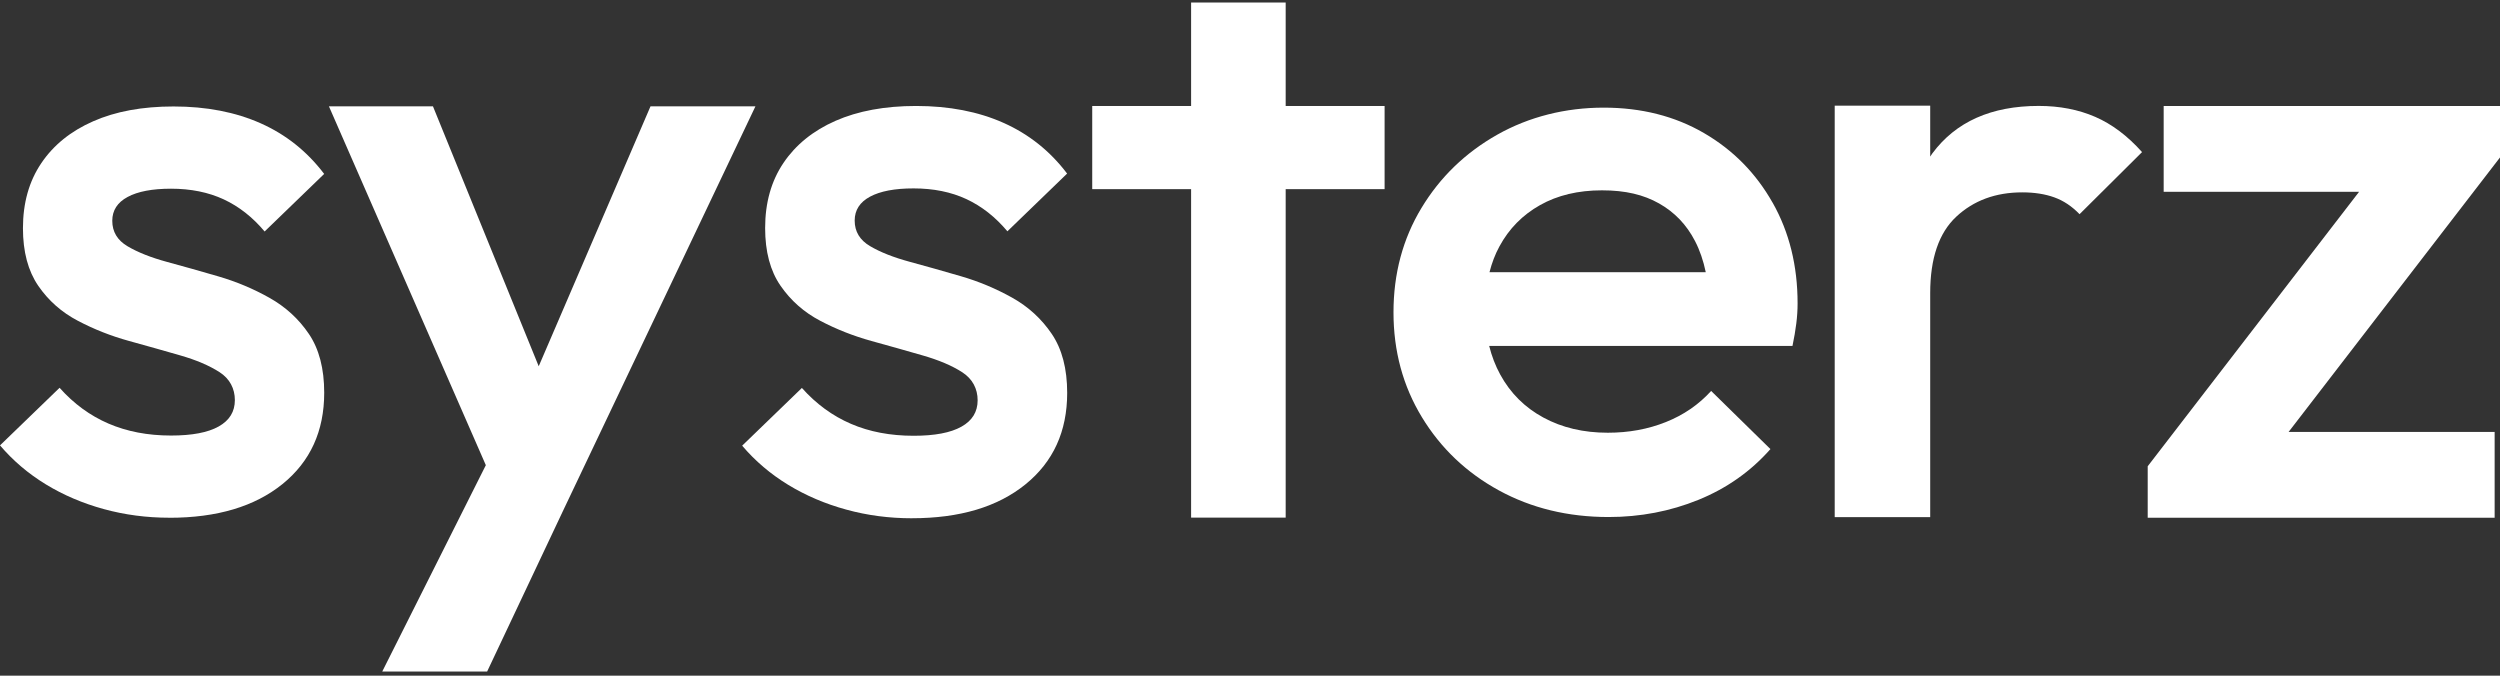
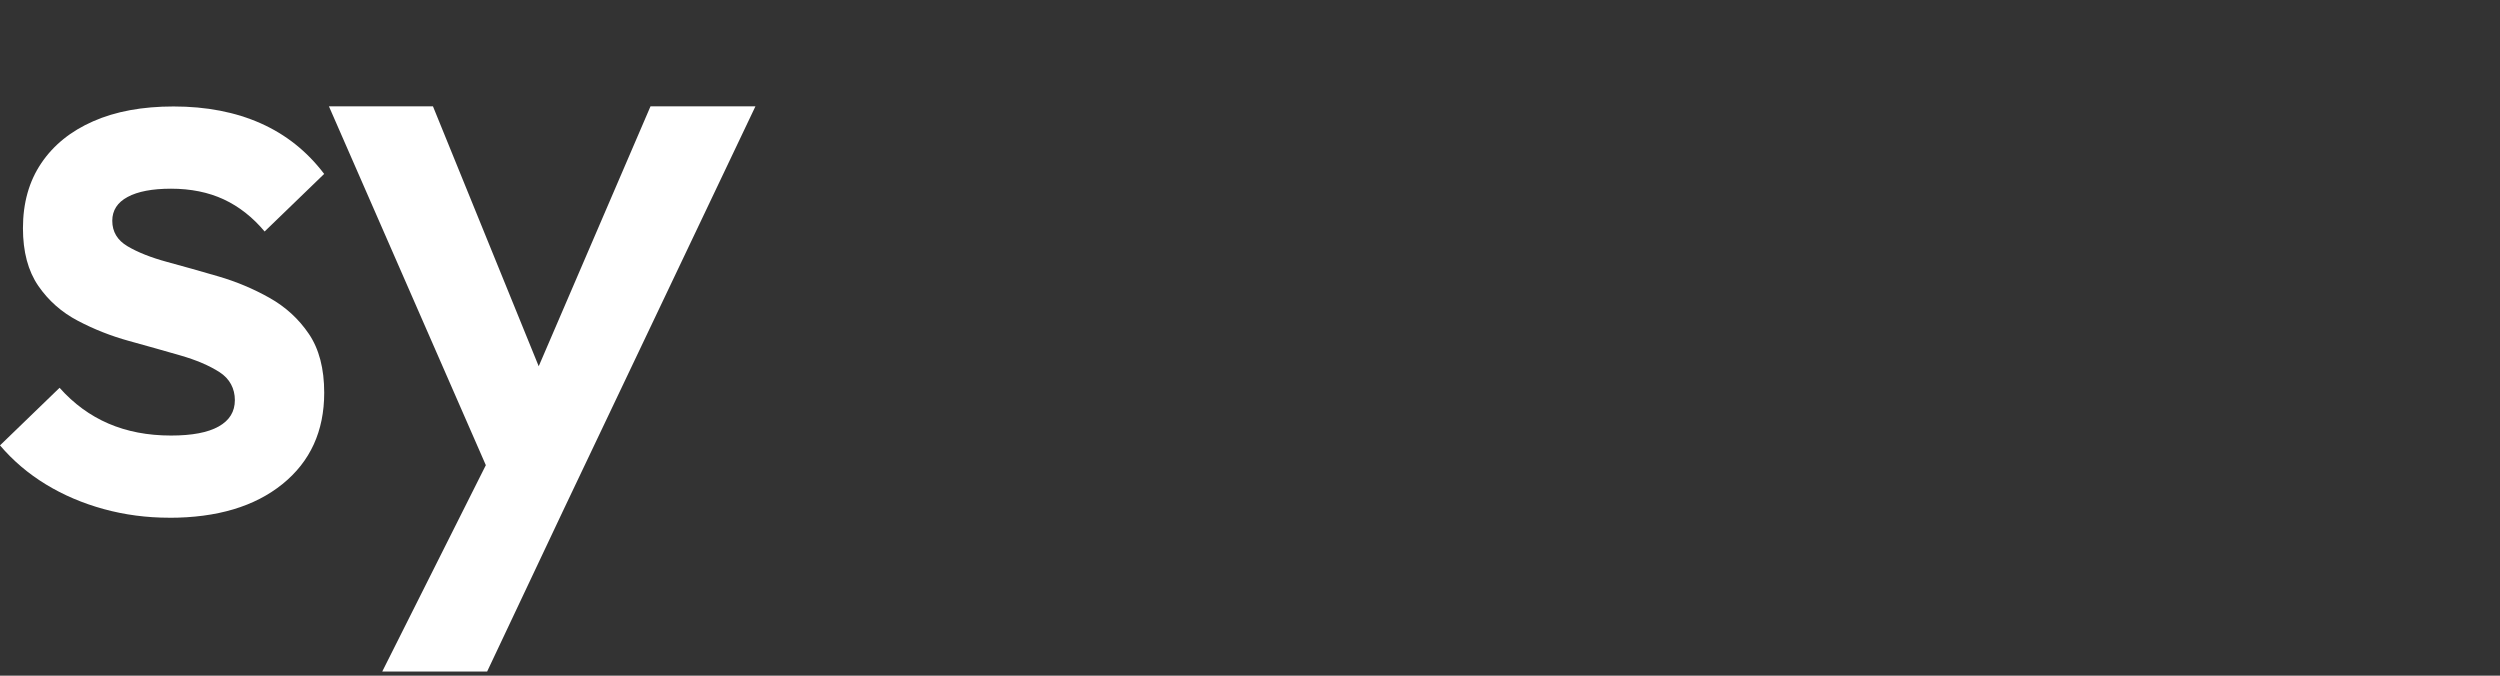
<svg xmlns="http://www.w3.org/2000/svg" width="111" height="30" viewBox="0 0 111 30" fill="none">
  <rect x="0" y="0" width="111" height="30" fill="#333333" stroke="none" />
  <path d="M7.519 22.987C6.511 22.987 5.541 22.859 4.61 22.604C3.677 22.348 2.821 21.984 2.041 21.509C1.26 21.034 0.579 20.455 0 19.775L2.645 17.218C3.274 17.925 3.999 18.455 4.817 18.807C5.636 19.16 6.561 19.338 7.594 19.338C8.525 19.338 9.231 19.205 9.71 18.935C10.189 18.667 10.428 18.277 10.428 17.766C10.428 17.255 10.201 16.816 9.748 16.524C9.294 16.232 8.709 15.982 7.991 15.776C7.273 15.569 6.517 15.356 5.723 15.137C4.93 14.918 4.174 14.621 3.456 14.242C2.738 13.866 2.151 13.348 1.699 12.69C1.247 12.031 1.019 11.18 1.019 10.133C1.019 9.014 1.288 8.052 1.832 7.247C2.373 6.444 3.141 5.822 4.137 5.385C5.132 4.946 6.322 4.727 7.707 4.727C9.167 4.727 10.459 4.978 11.579 5.477C12.699 5.976 13.638 6.725 14.393 7.722L11.749 10.278C11.22 9.646 10.616 9.171 9.935 8.853C9.254 8.537 8.473 8.378 7.593 8.378C6.762 8.378 6.118 8.501 5.666 8.745C5.212 8.988 4.985 9.342 4.985 9.803C4.985 10.29 5.212 10.669 5.666 10.936C6.12 11.204 6.704 11.436 7.423 11.631C8.141 11.826 8.897 12.038 9.69 12.27C10.484 12.501 11.24 12.817 11.958 13.22C12.676 13.622 13.262 14.158 13.714 14.826C14.168 15.496 14.395 16.367 14.395 17.438C14.395 19.142 13.777 20.493 12.544 21.491C11.309 22.49 9.635 22.989 7.519 22.989V22.987Z" fill="white" />
  <path d="M28.883 4.72L23.919 16.262L19.223 4.72H14.604L21.571 20.654L16.972 29.815H21.629L25.027 22.62L33.542 4.72H28.883Z" fill="white" />
-   <path d="M40.489 23.011C39.48 23.011 38.508 22.884 37.573 22.626C36.638 22.371 35.781 22.004 34.998 21.528C34.215 21.051 33.533 20.472 32.952 19.788L35.604 17.225C36.235 17.933 36.96 18.464 37.782 18.818C38.602 19.172 39.53 19.348 40.566 19.348C41.501 19.348 42.206 19.215 42.687 18.945C43.166 18.678 43.407 18.286 43.407 17.774C43.407 17.263 43.18 16.823 42.725 16.529C42.271 16.235 41.683 15.987 40.963 15.78C40.243 15.572 39.485 15.358 38.69 15.139C37.895 14.919 37.137 14.621 36.417 14.242C35.697 13.864 35.111 13.346 34.655 12.686C34.199 12.026 33.972 11.173 33.972 10.123C33.972 9 34.244 8.036 34.787 7.232C35.33 6.427 36.101 5.803 37.098 5.364C38.095 4.926 39.288 4.705 40.677 4.705C42.14 4.705 43.436 4.955 44.558 5.456C45.682 5.957 46.622 6.706 47.38 7.707L44.728 10.27C44.197 9.636 43.591 9.159 42.91 8.841C42.228 8.523 41.445 8.365 40.562 8.365C39.73 8.365 39.085 8.487 38.631 8.731C38.177 8.974 37.948 9.328 37.948 9.793C37.948 10.282 38.175 10.66 38.631 10.928C39.085 11.197 39.673 11.429 40.393 11.624C41.113 11.819 41.87 12.033 42.666 12.265C43.461 12.496 44.218 12.814 44.939 13.216C45.659 13.619 46.245 14.156 46.7 14.828C47.154 15.5 47.383 16.372 47.383 17.445C47.383 19.153 46.765 20.507 45.526 21.509C44.29 22.509 42.61 23.01 40.489 23.01V23.011Z" fill="white" />
-   <path d="M57.084 4.706V0.112H52.885V4.706H48.495V8.398H52.885V22.982H57.084V8.398H61.476V4.706H57.084Z" fill="white" />
-   <path d="M78.702 8.997C77.962 7.688 76.947 6.658 75.655 5.907C74.363 5.156 72.878 4.779 71.199 4.779C69.519 4.779 67.895 5.18 66.48 5.979C65.063 6.779 63.94 7.864 63.113 9.234C62.286 10.603 61.871 12.147 61.871 13.868C61.871 15.588 62.291 17.139 63.131 18.521C63.971 19.903 65.111 20.987 66.553 21.775C67.995 22.562 69.617 22.956 71.424 22.956C72.828 22.956 74.156 22.702 75.41 22.193C76.663 21.683 77.73 20.934 78.607 19.939L75.975 17.358C75.423 17.965 74.753 18.426 73.963 18.74C73.173 19.056 72.314 19.213 71.386 19.213C70.309 19.213 69.355 18.989 68.529 18.541C67.702 18.094 67.062 17.457 66.612 16.633C66.396 16.239 66.233 15.814 66.12 15.36H79.586C79.662 14.997 79.719 14.664 79.756 14.36C79.794 14.058 79.813 13.761 79.813 13.469C79.813 11.797 79.444 10.306 78.704 8.997H78.702ZM66.133 12.087C66.238 11.676 66.383 11.292 66.574 10.942C67 10.154 67.602 9.543 68.379 9.106C69.156 8.669 70.071 8.451 71.124 8.451C72.176 8.451 72.973 8.645 73.663 9.033C74.353 9.422 74.885 9.978 75.26 10.705C75.471 11.111 75.629 11.574 75.736 12.087H66.131H66.133Z" fill="white" />
-   <path d="M93.026 5.188C92.281 4.865 91.444 4.703 90.52 4.703C88.412 4.703 86.839 5.406 85.798 6.808C85.764 6.855 85.735 6.905 85.701 6.952V4.691H81.461V22.961H85.701V13.013C85.701 11.472 86.087 10.342 86.857 9.622C87.629 8.902 88.605 8.541 89.788 8.541C90.327 8.541 90.803 8.615 91.214 8.764C91.625 8.912 91.996 9.161 92.332 9.51L95.107 6.753C94.464 6.033 93.771 5.511 93.026 5.188Z" fill="white" />
-   <path d="M111 4.706H96.067V8.515H104.744L95.358 20.702V22.987H110.762V19.179H101.613L111 6.991V4.706Z" fill="white" />
</svg>